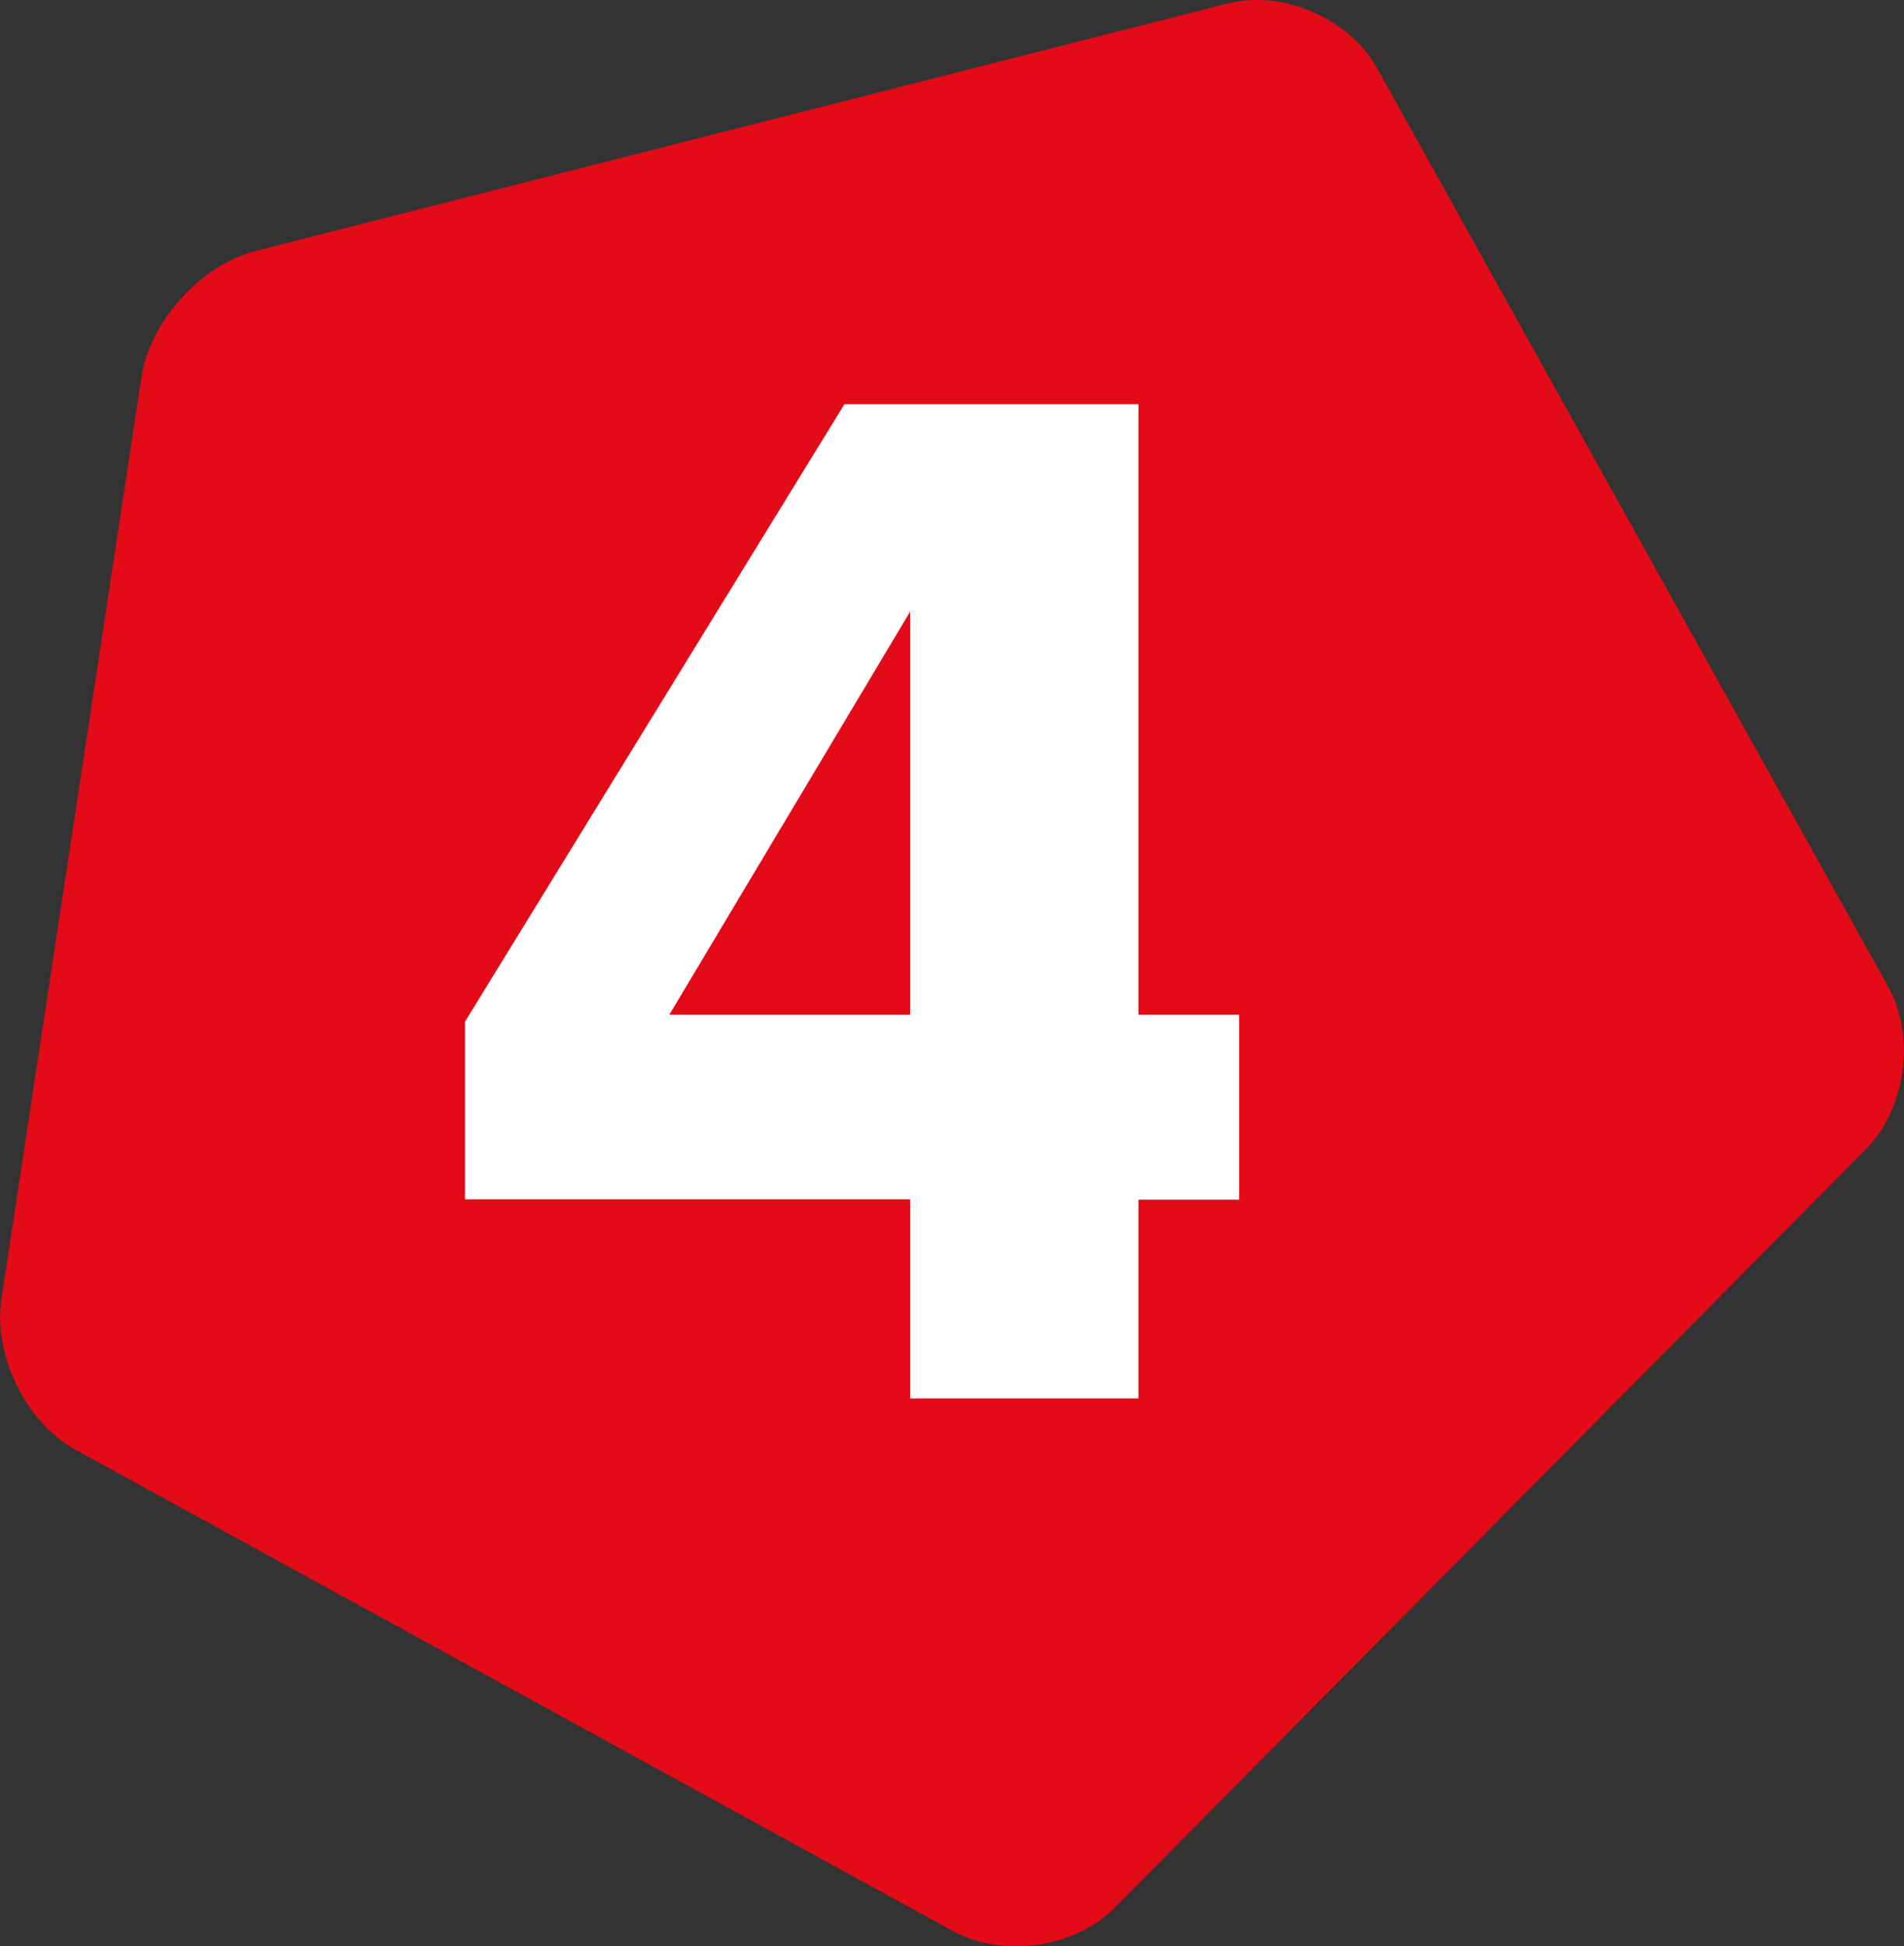
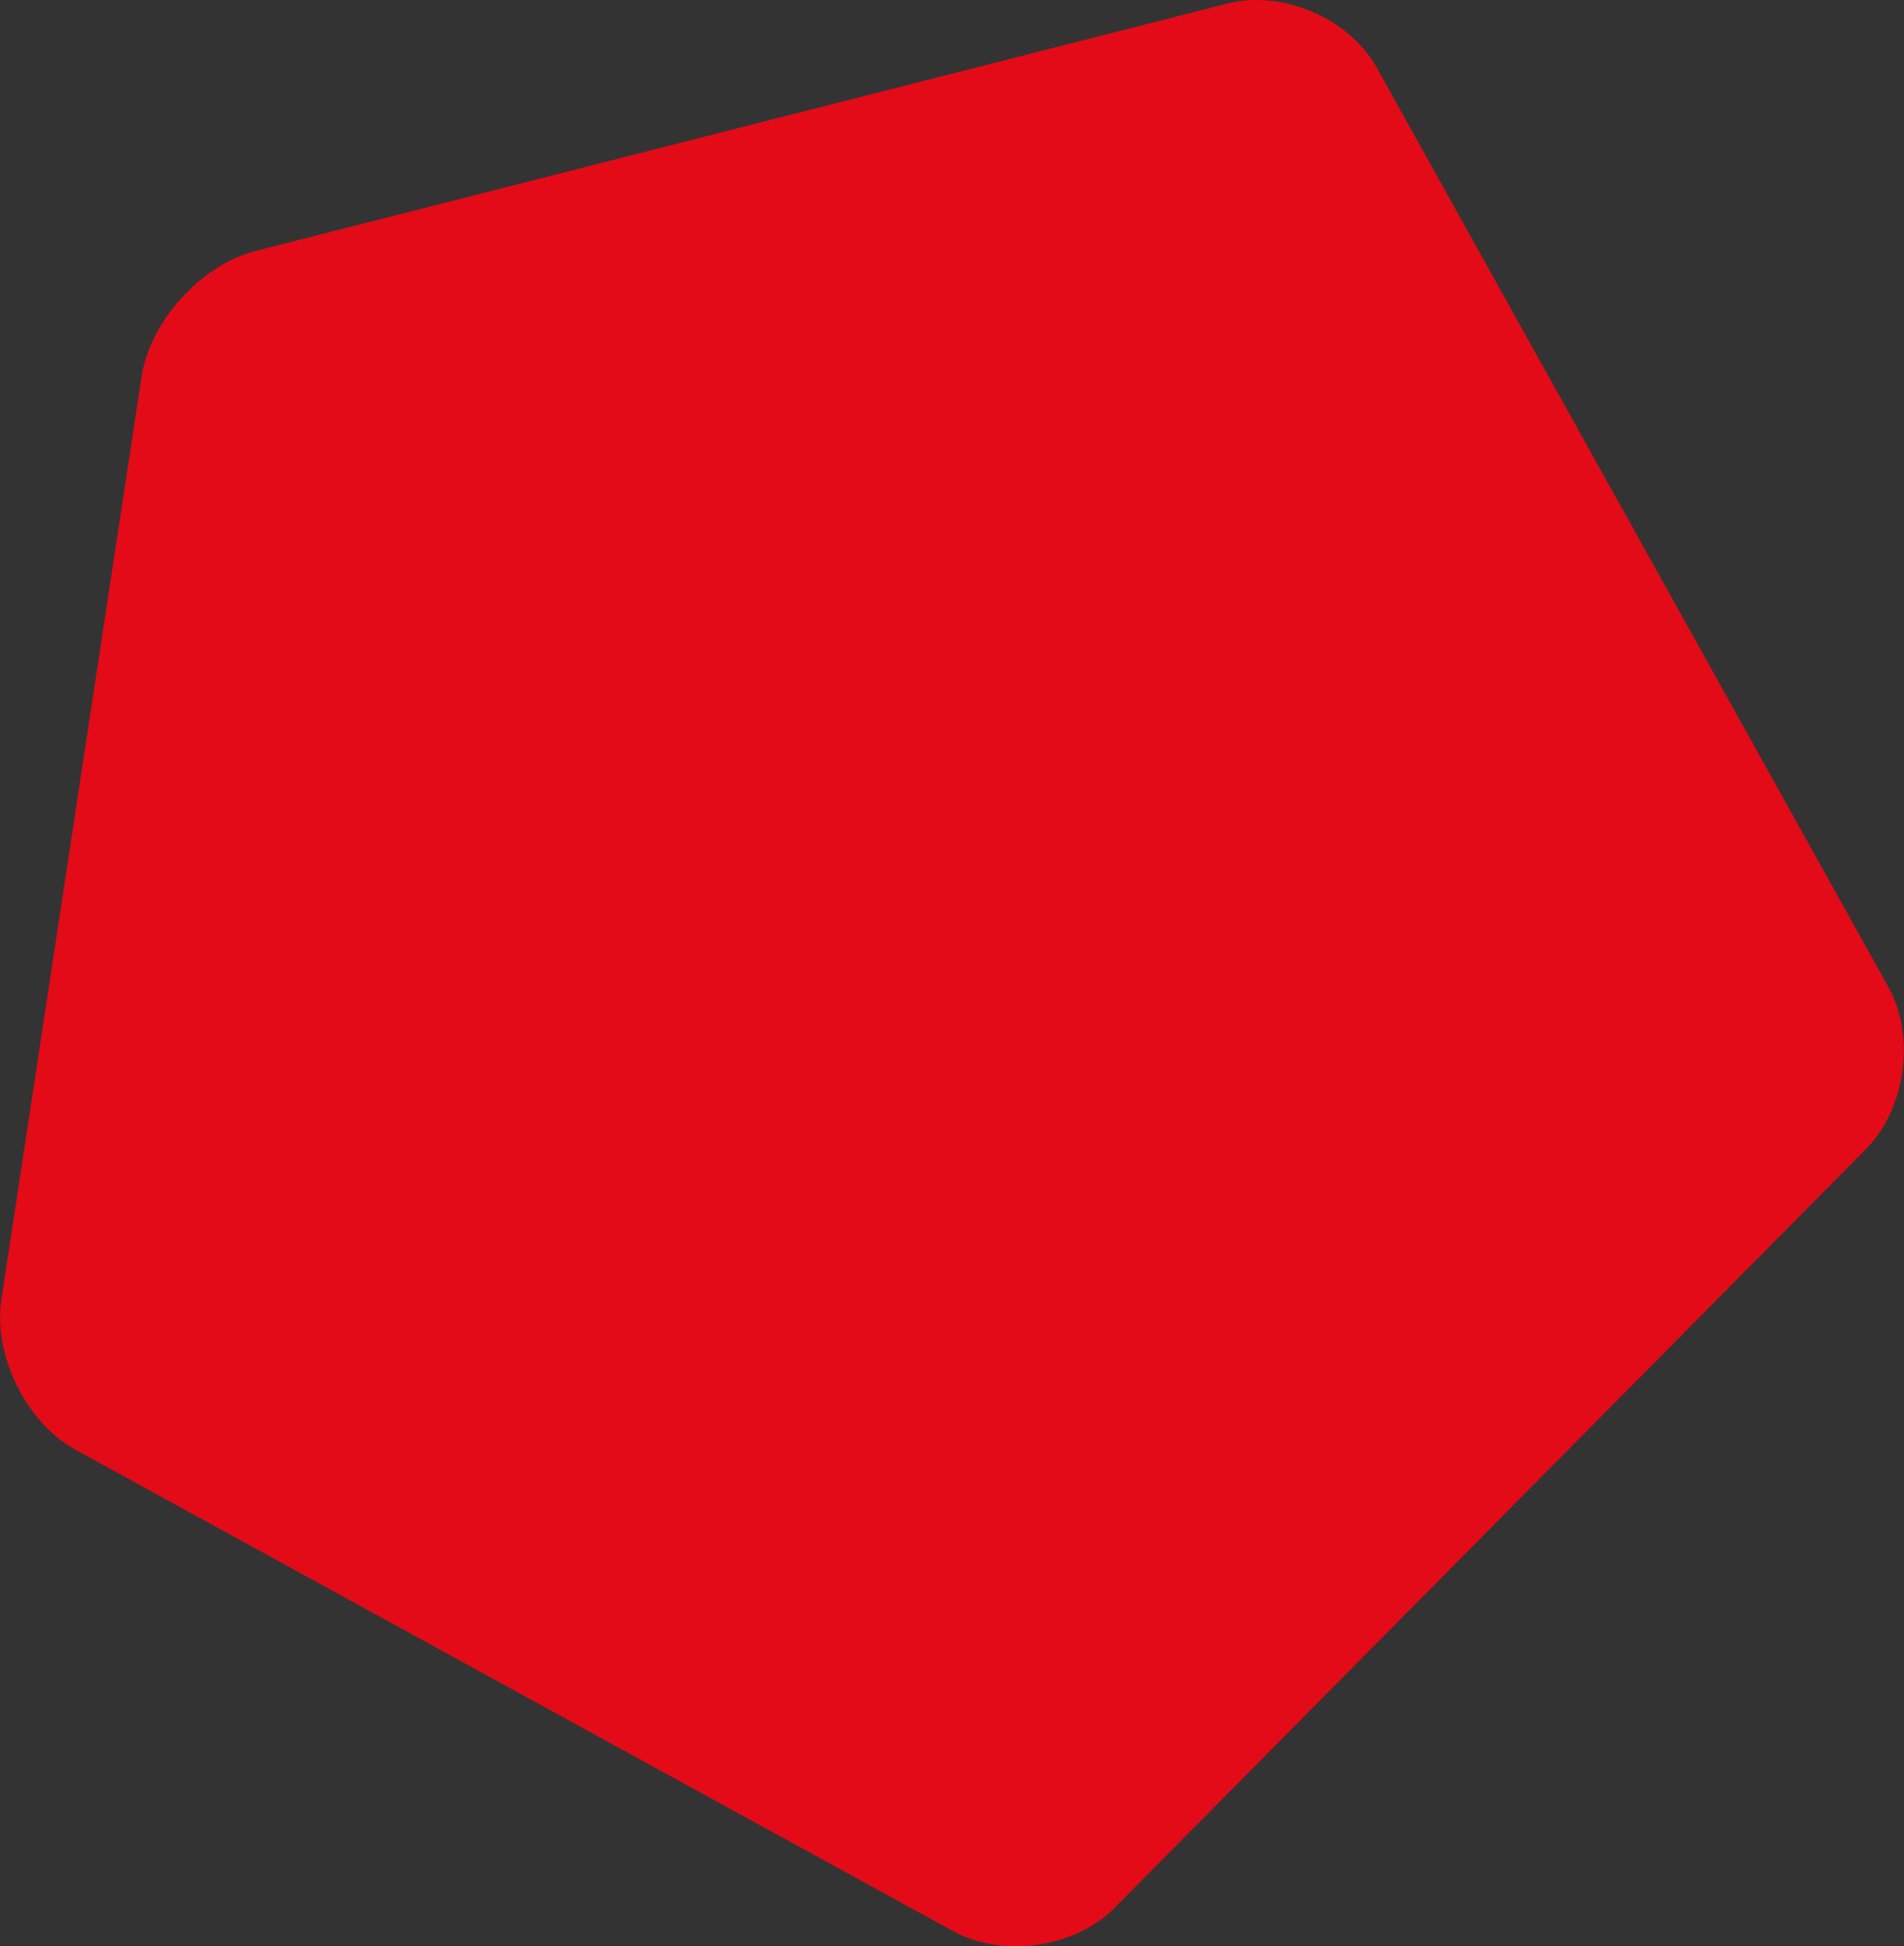
<svg xmlns="http://www.w3.org/2000/svg" version="1.1" id="Ebene_1" x="0px" y="0px" viewBox="0 0 547.9 560" style="enable-background:new 0 0 547.9 560;" xml:space="preserve">
  <rect x="0" y="0" width="547.9" height="560" fill="#333333" stroke="none" />
  <style type="text/css">
	.st0{fill:#FFFFFF;}
	.st1{fill:#17253F;}
	.st2{clip-path:url(#SVGID_00000059276367760515212390000010860232761770469791_);}
	.st3{fill:#E30B17;}
</style>
  <g>
    <g>
      <path class="st3" d="M396.2,19.5C388.3,5.3,369.1-3,353.3,1L73.6,72.2c-15.8,4-30.5,20.3-32.9,36.4L0.4,373.9    c-2.4,16.1,7.1,35.5,21.4,43.3l252.5,138.5c14.3,7.8,35.1,4.8,46.5-6.8L537,330.6c11.4-11.5,14.3-32.4,6.4-46.6L396.2,19.5z" />
    </g>
    <g>
-       <path class="st0" d="M261.9,345.1H133.8V294l109.2-177.7h84.6V292h29v53.2h-29v57.2h-65.7V345.1z M261.9,292v-116l-69.3,116H261.9    z" />
-     </g>
+       </g>
  </g>
</svg>